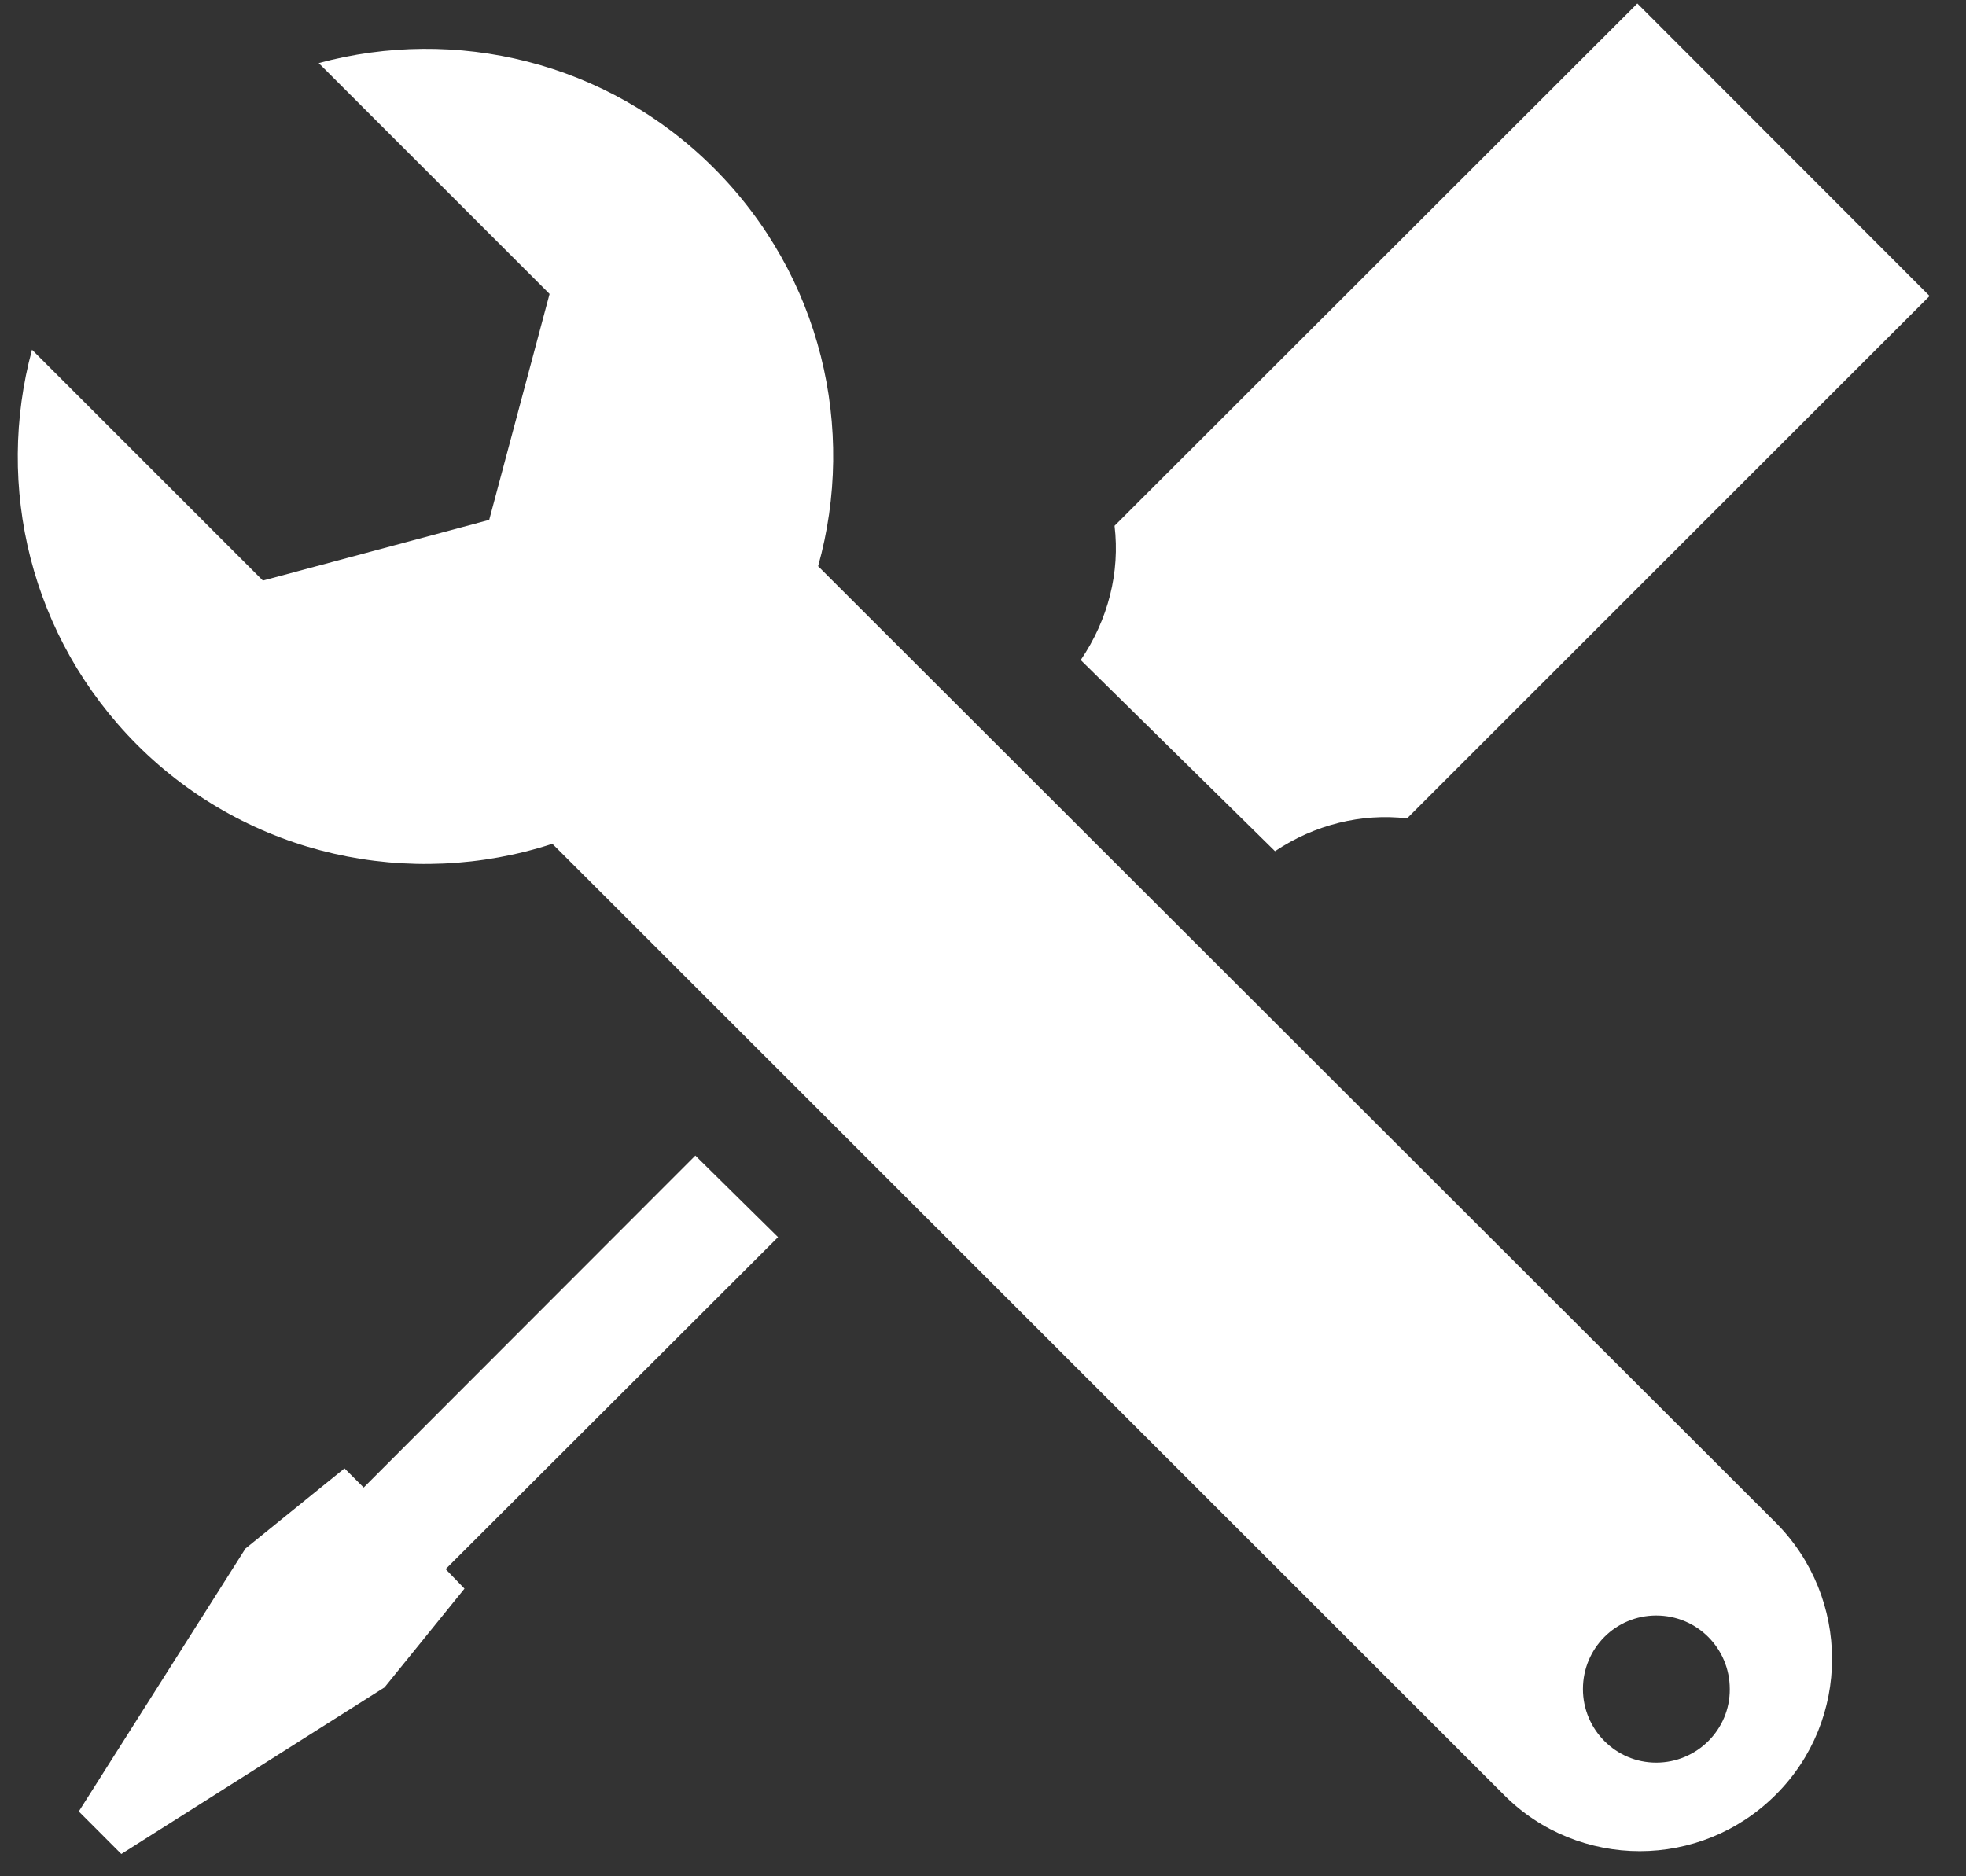
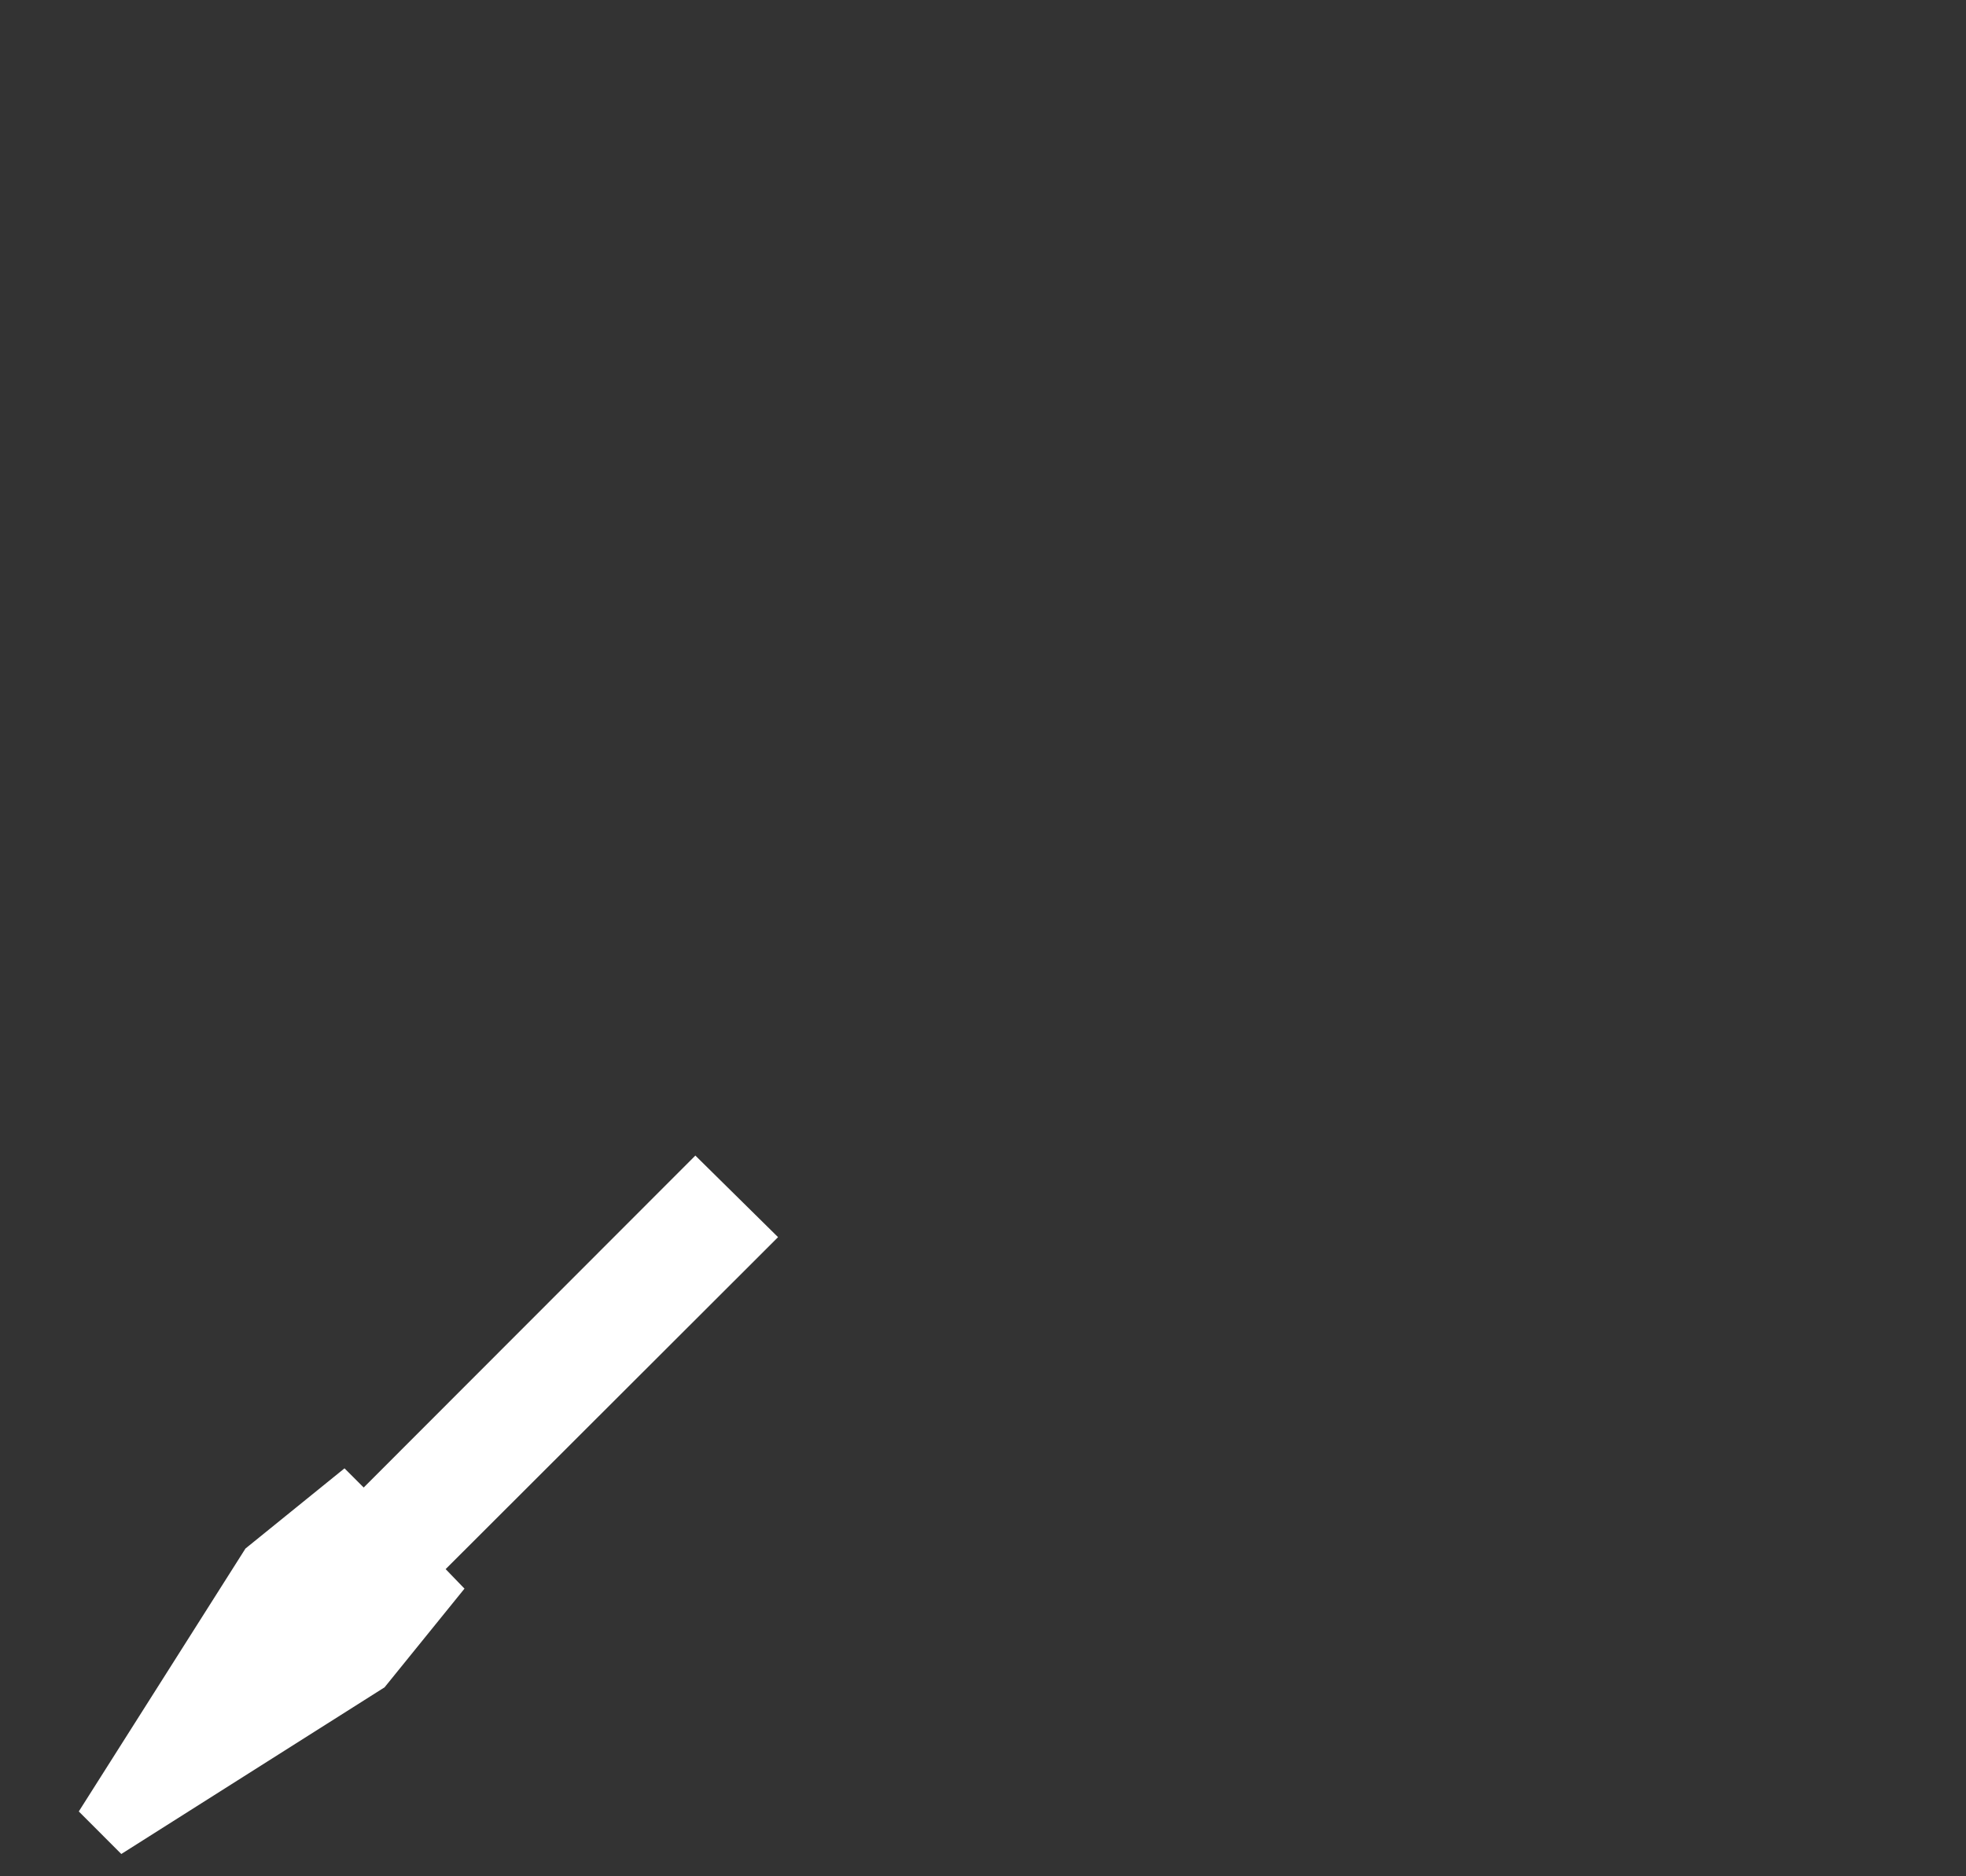
<svg xmlns="http://www.w3.org/2000/svg" version="1.0" id="Layer_1" x="0px" y="0px" width="187px" height="178.5px" viewBox="0 0 187 178.5" enable-background="new 0 0 187 178.5" xml:space="preserve">
  <rect x="0" y="0" width="187" height="178.5" fill="#333333" stroke="none" />
  <g>
-     <path fill="#FFFFFF" d="M121.273,80.975c3.781-2.525,8.227-3.62,12.563-3.118l49.701-49.697L155.739,0.332l-49.726,49.688   c0.531,4.416-0.597,8.923-3.218,12.771L121.273,80.975z M121.273,80.975" />
    <g>
      <path fill="#FFFFFF" d="M34.593,141.515l-1.825-1.824l-9.421,7.63L7.495,172.332l4.043,4.047l25.041-15.856l7.601-9.388    l-1.792-1.857l31.618-31.581l-7.866-7.762L34.593,141.515z M34.593,141.515" />
-       <path fill="#FFFFFF" d="M77.817,53.864c3.653-13.066,0.332-27.625-9.918-37.875C57.719,5.801,43.28,2.488,30.314,6.004    l21.96,21.96l-5.743,21.496l-21.525,5.771l-21.96-21.96c-3.516,12.966-0.195,27.363,9.985,37.576    c10.682,10.686,26.07,13.804,39.504,9.429l0.137,0.129l90.362,90.333c3.541,3.582,8.26,5.373,12.938,5.373    s9.354-1.791,12.938-5.373c7.132-7.1,7.132-18.71,0-25.875L77.817,53.864z M157.531,167.688c-3.849,0-6.967-3.151-6.967-6.999    c0-3.881,3.118-6.999,6.967-6.999c3.881,0,6.999,3.118,6.999,6.999C164.563,164.536,161.412,167.688,157.531,167.688    L157.531,167.688z M157.531,167.688" />
    </g>
  </g>
</svg>